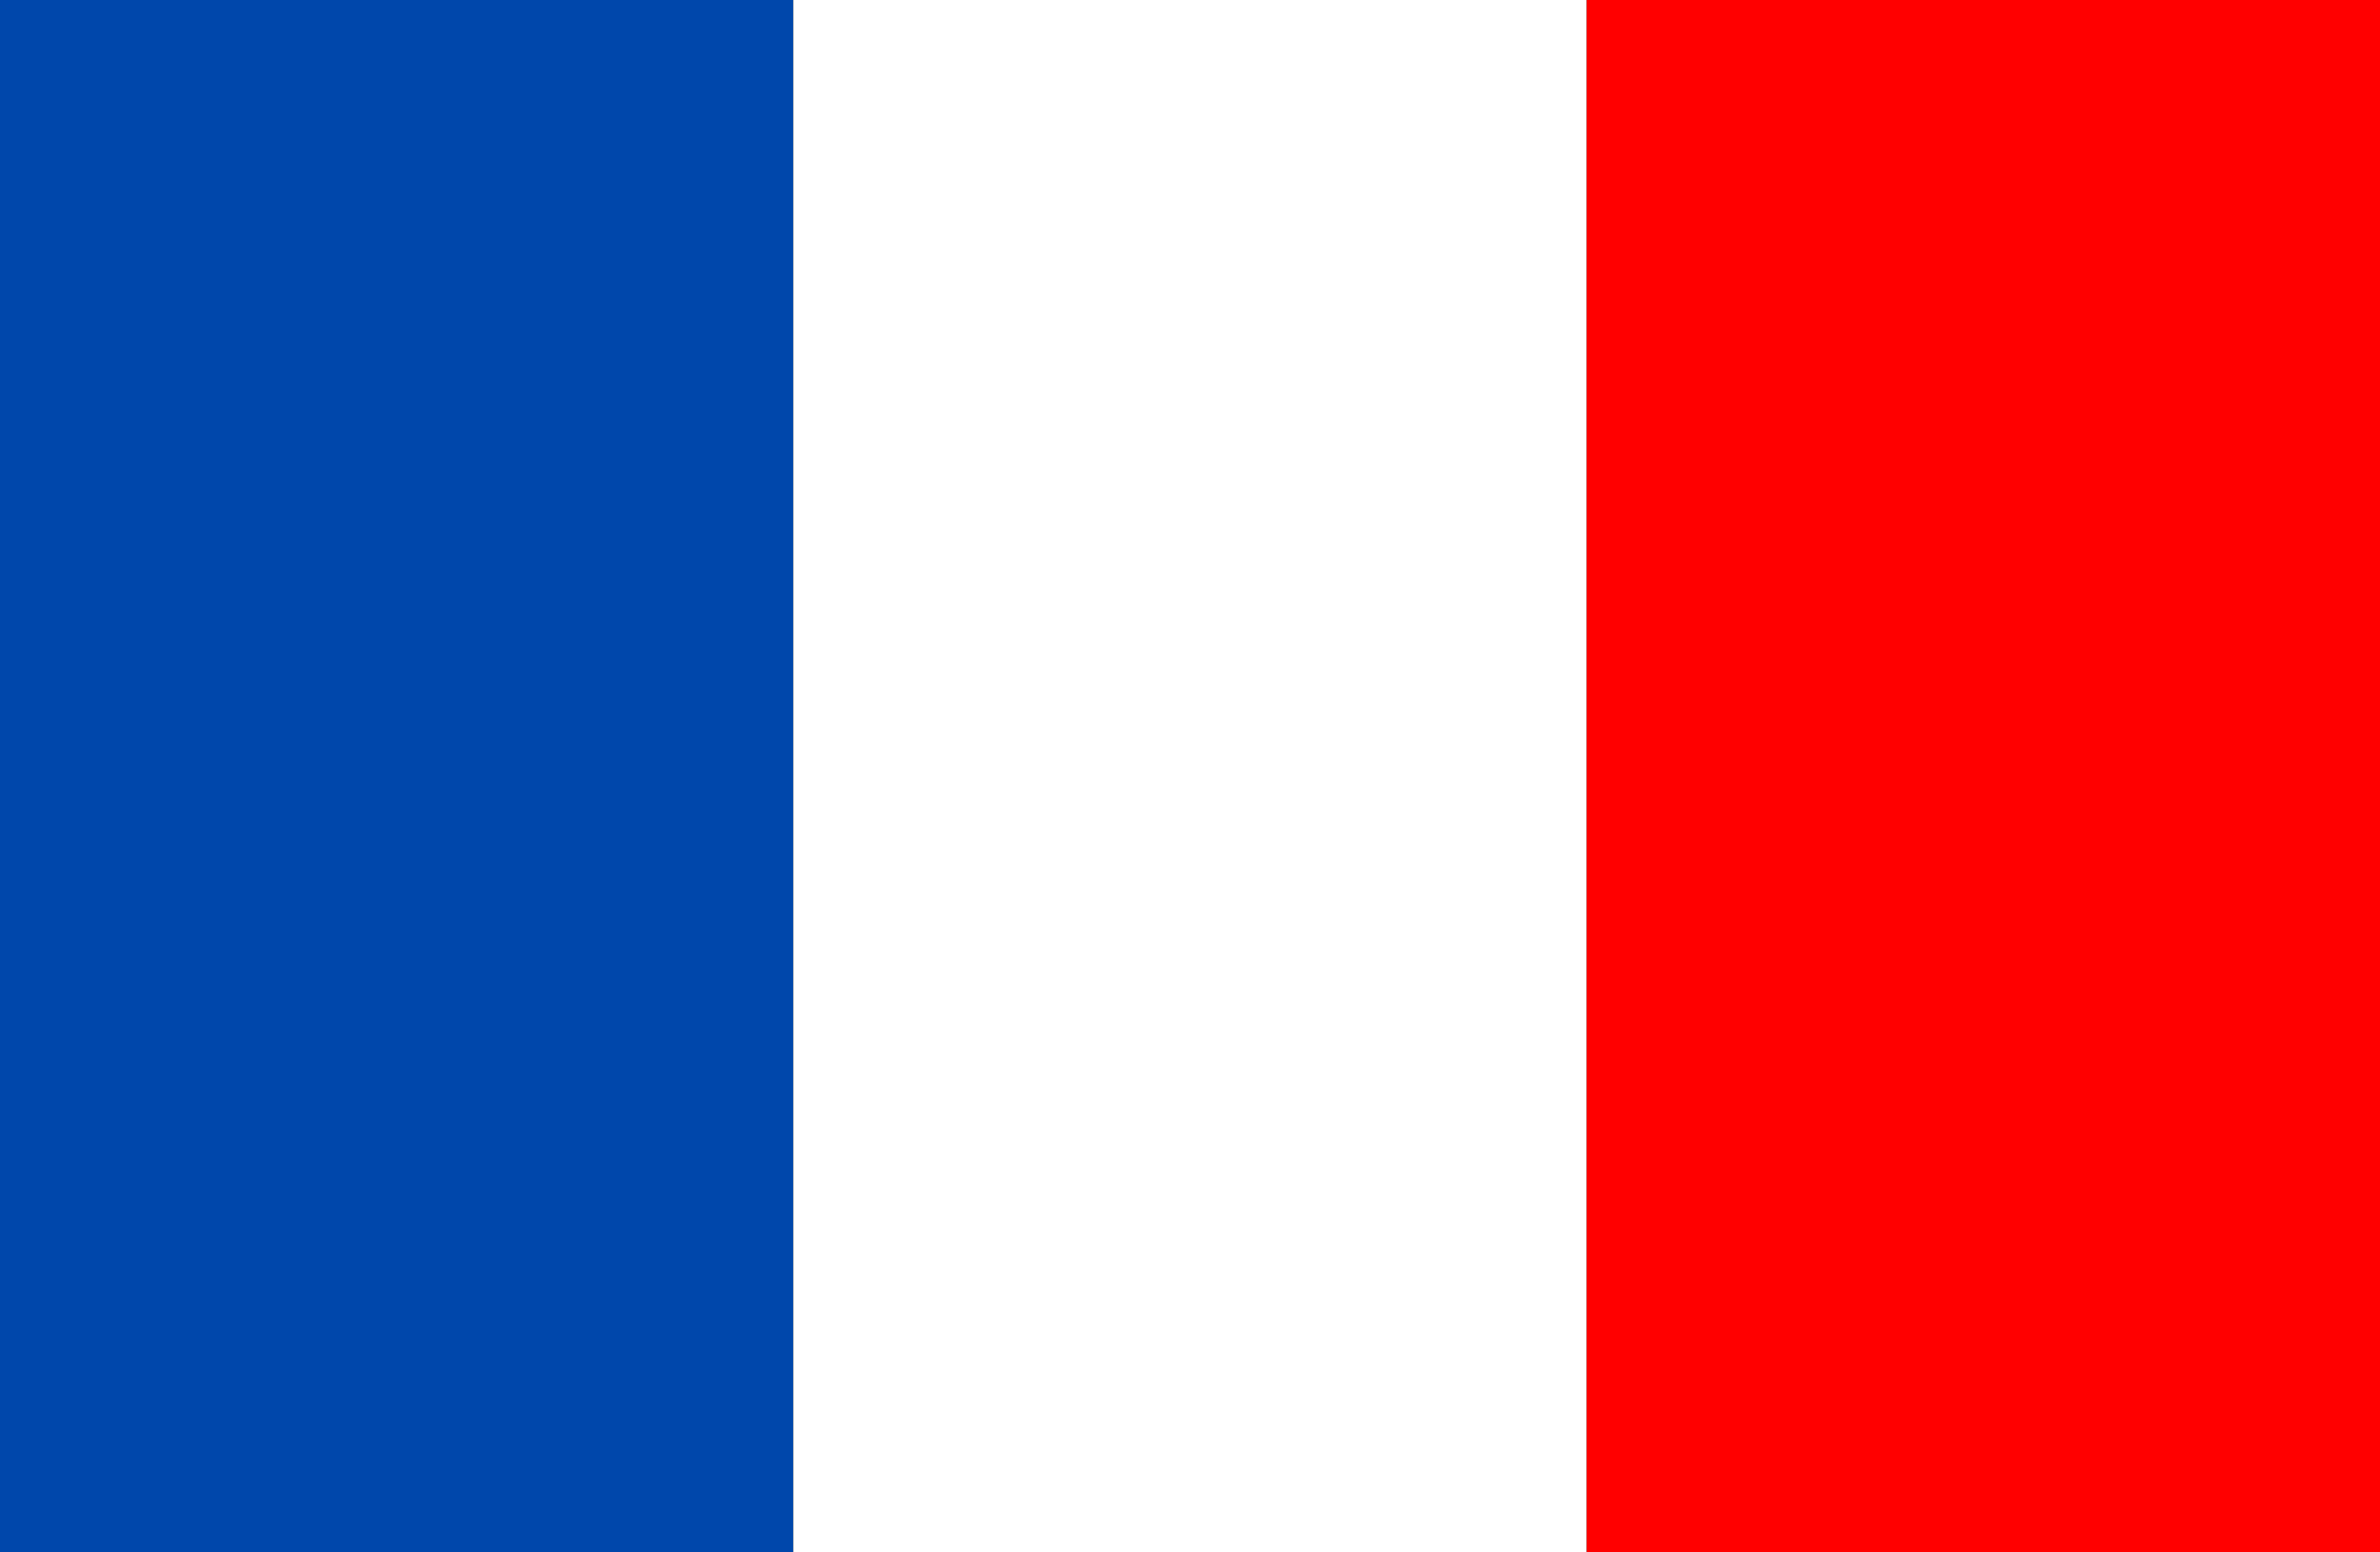
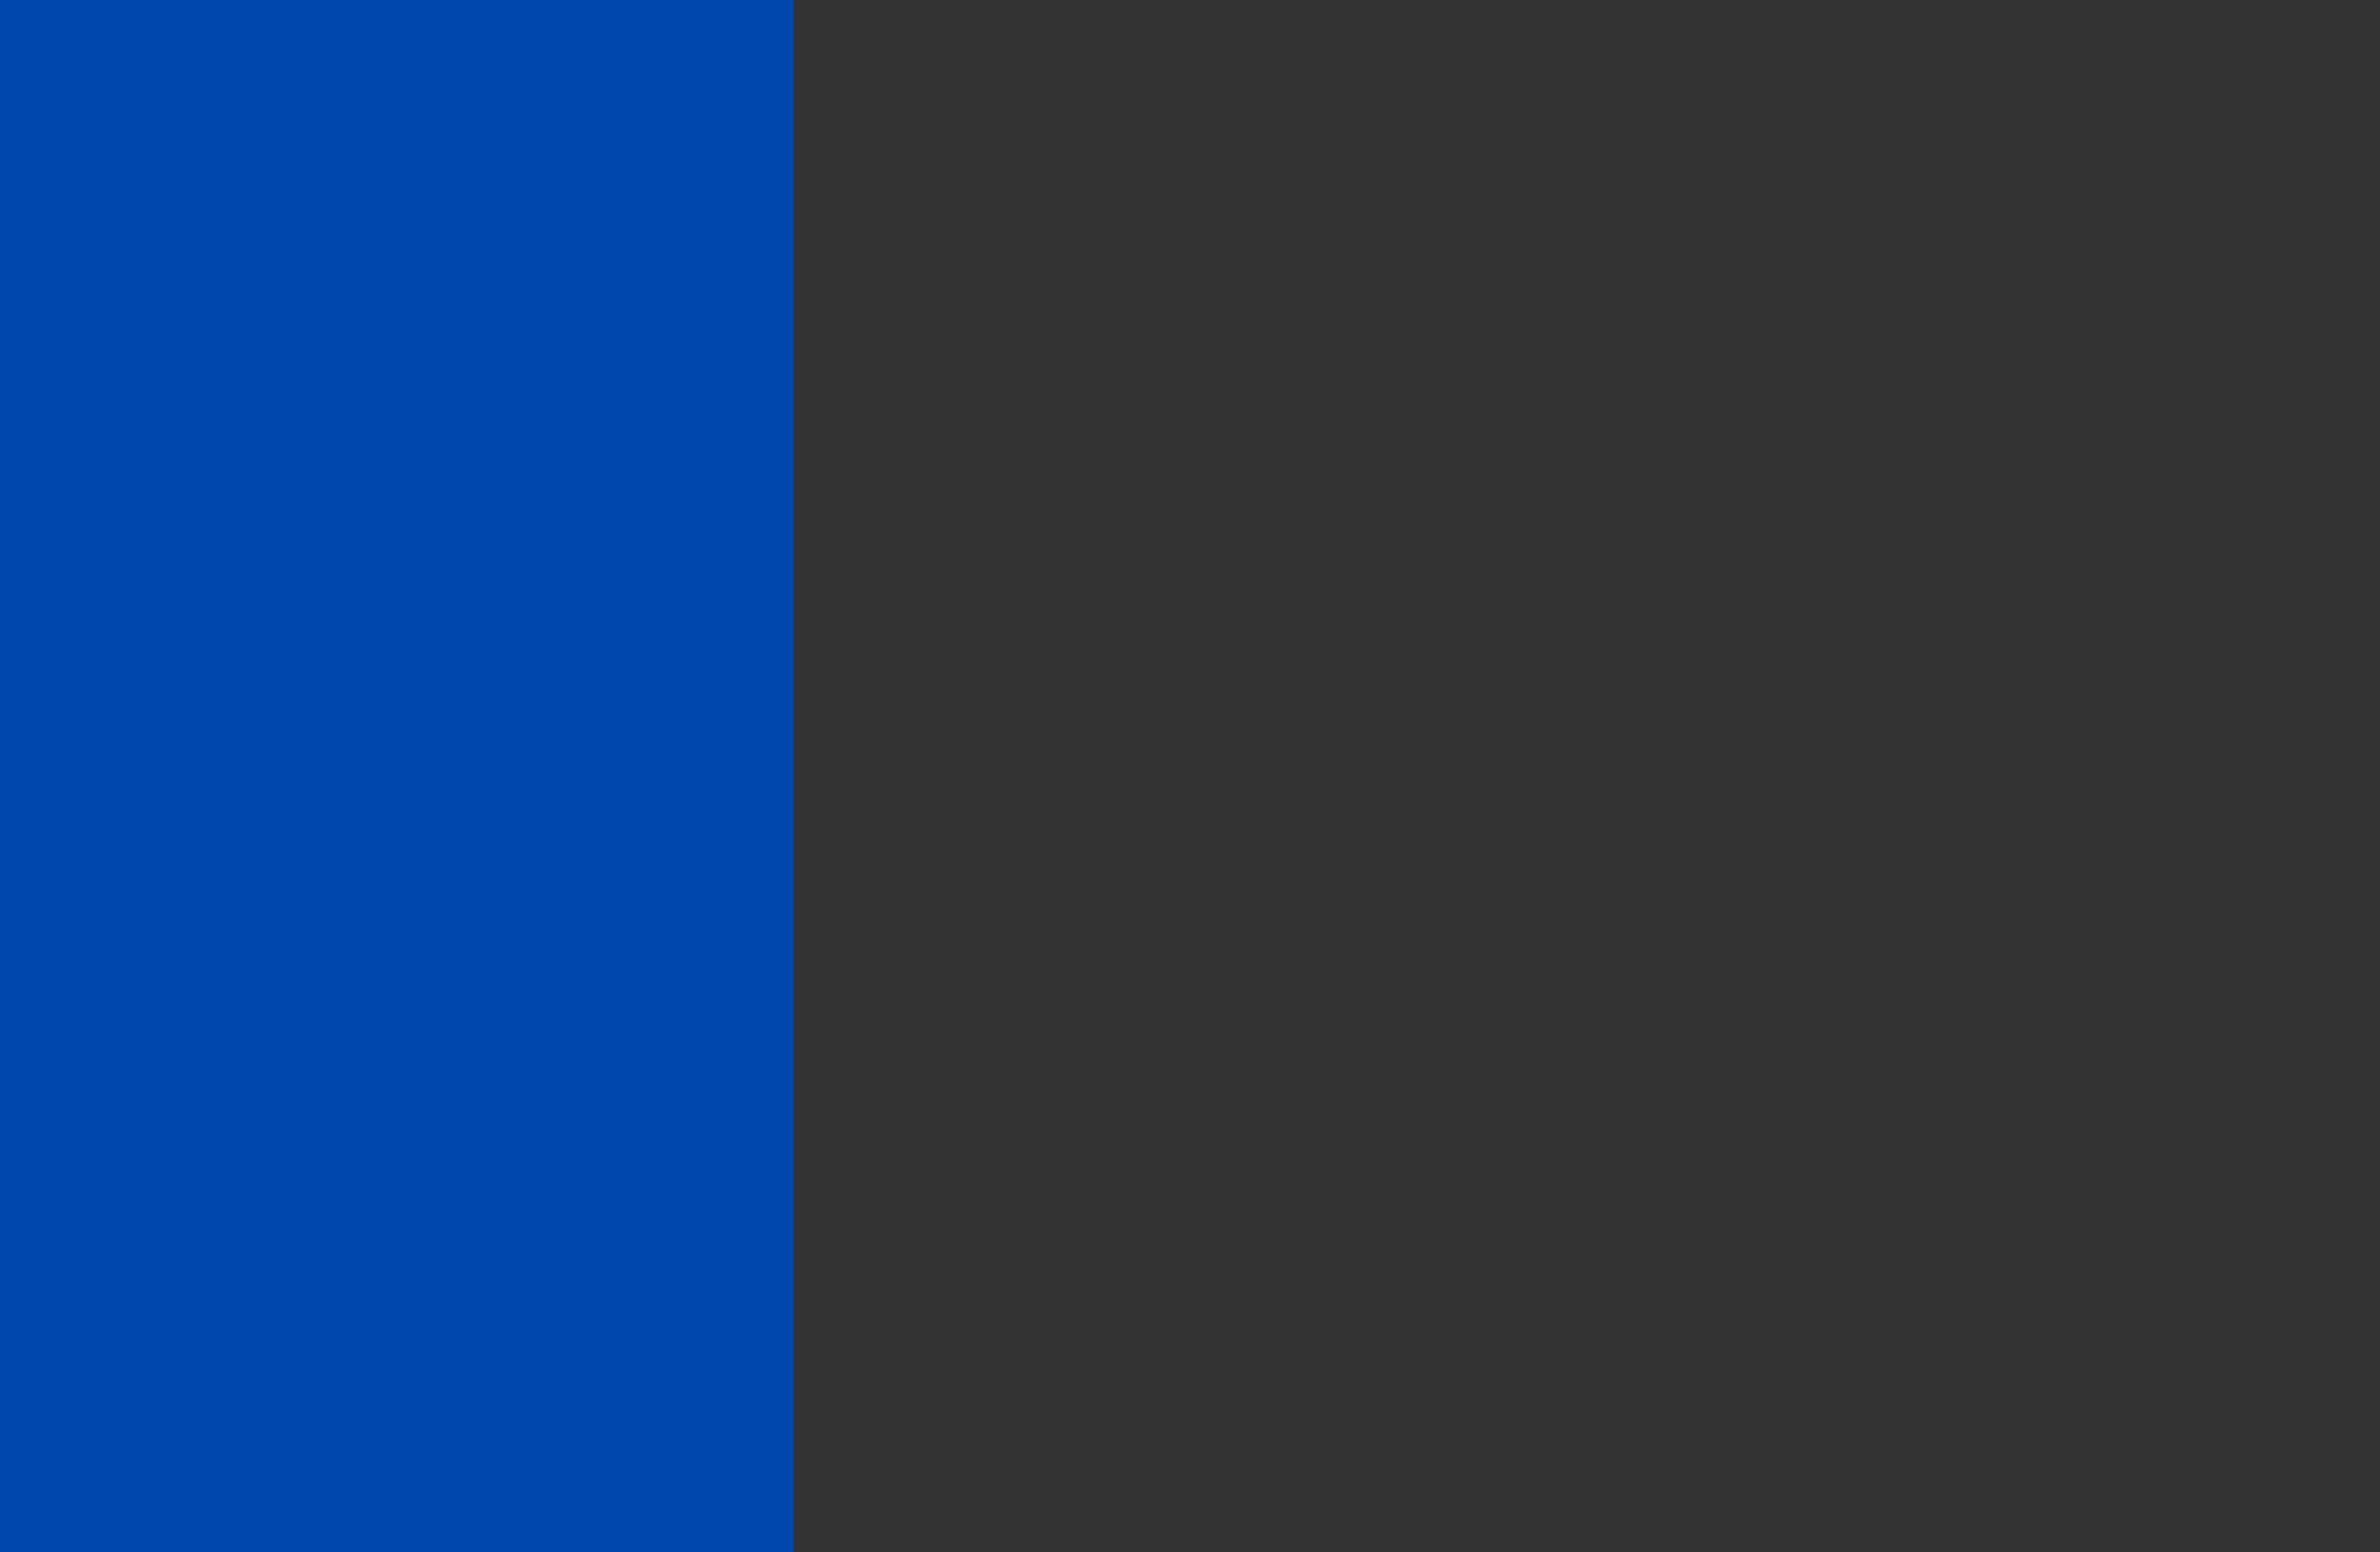
<svg xmlns="http://www.w3.org/2000/svg" width="17.25" height="11.25" viewBox="16.375 16.875 17.25 11.25">
  <rect x="16.375" y="16.875" width="17.25" height="11.25" fill="#333333" stroke="none" />
  <path fill="#0047AB" d="M16.375 16.875h5.75v11.25h-5.75z" />
-   <path fill="#FFF" d="M22.125 16.875h5.75v11.25h-5.75z" />
-   <path fill="#F00" d="M27.875 16.875h5.75v11.25h-5.75z" />
</svg>